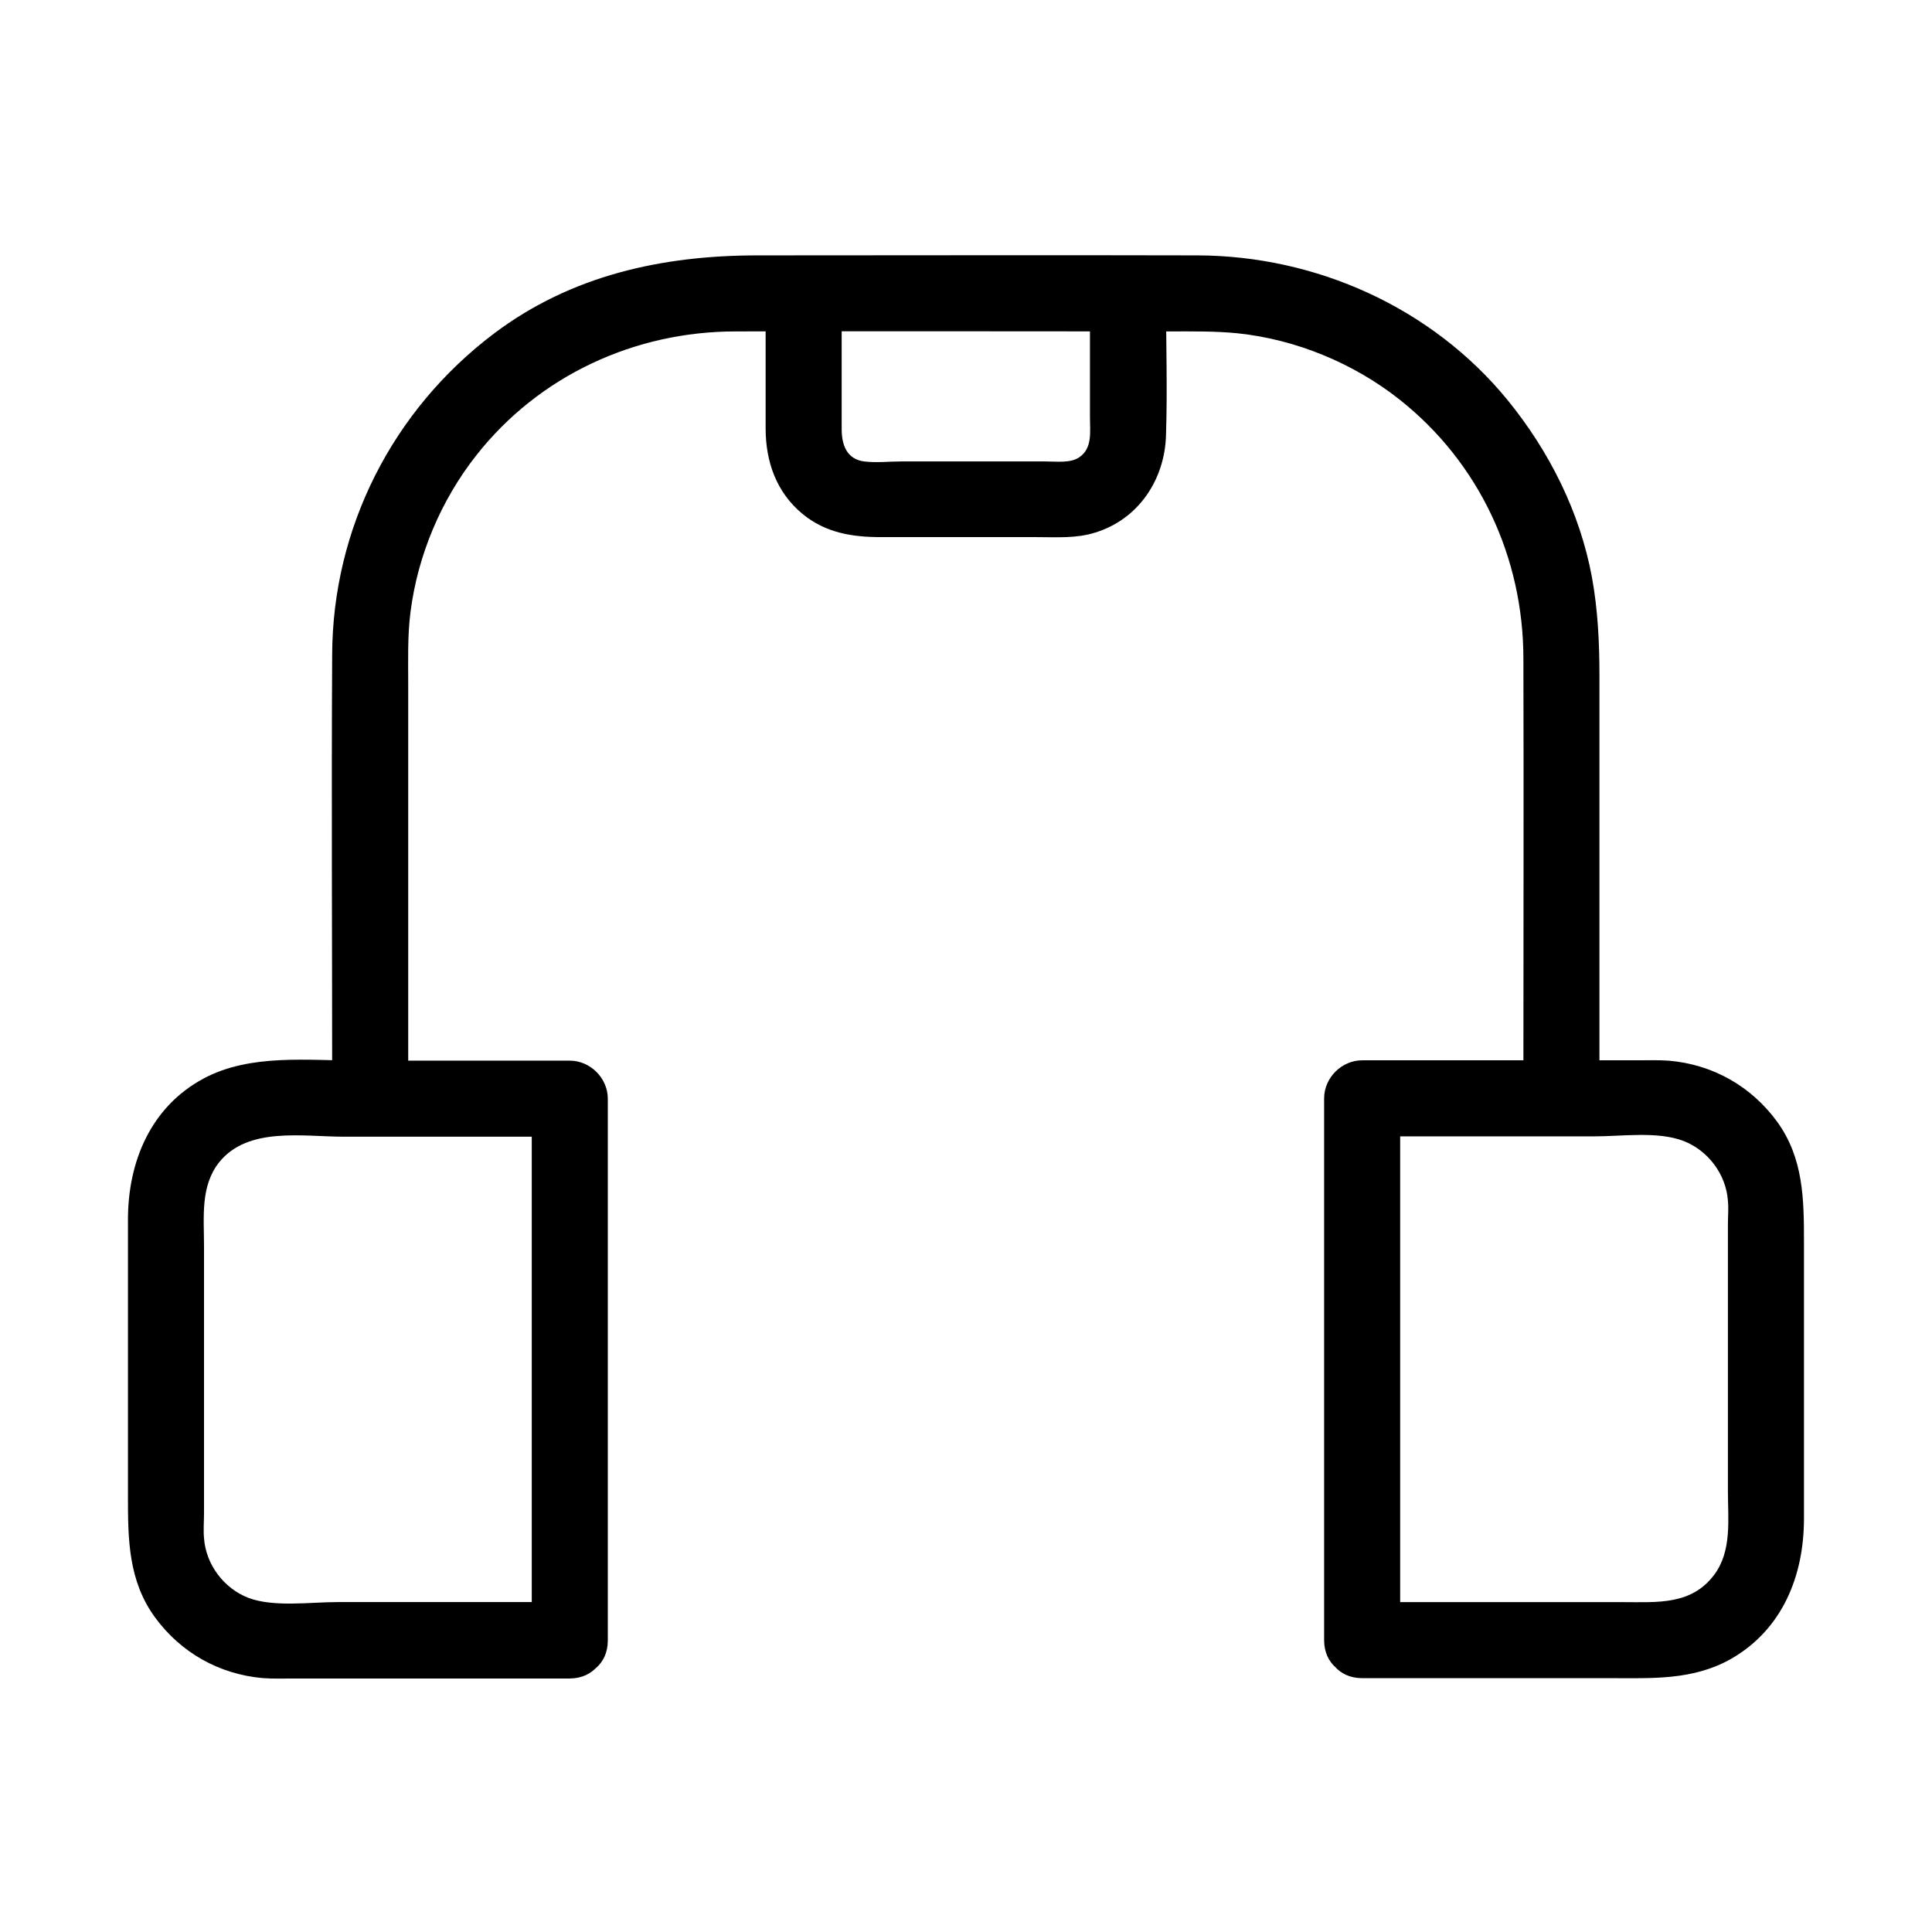
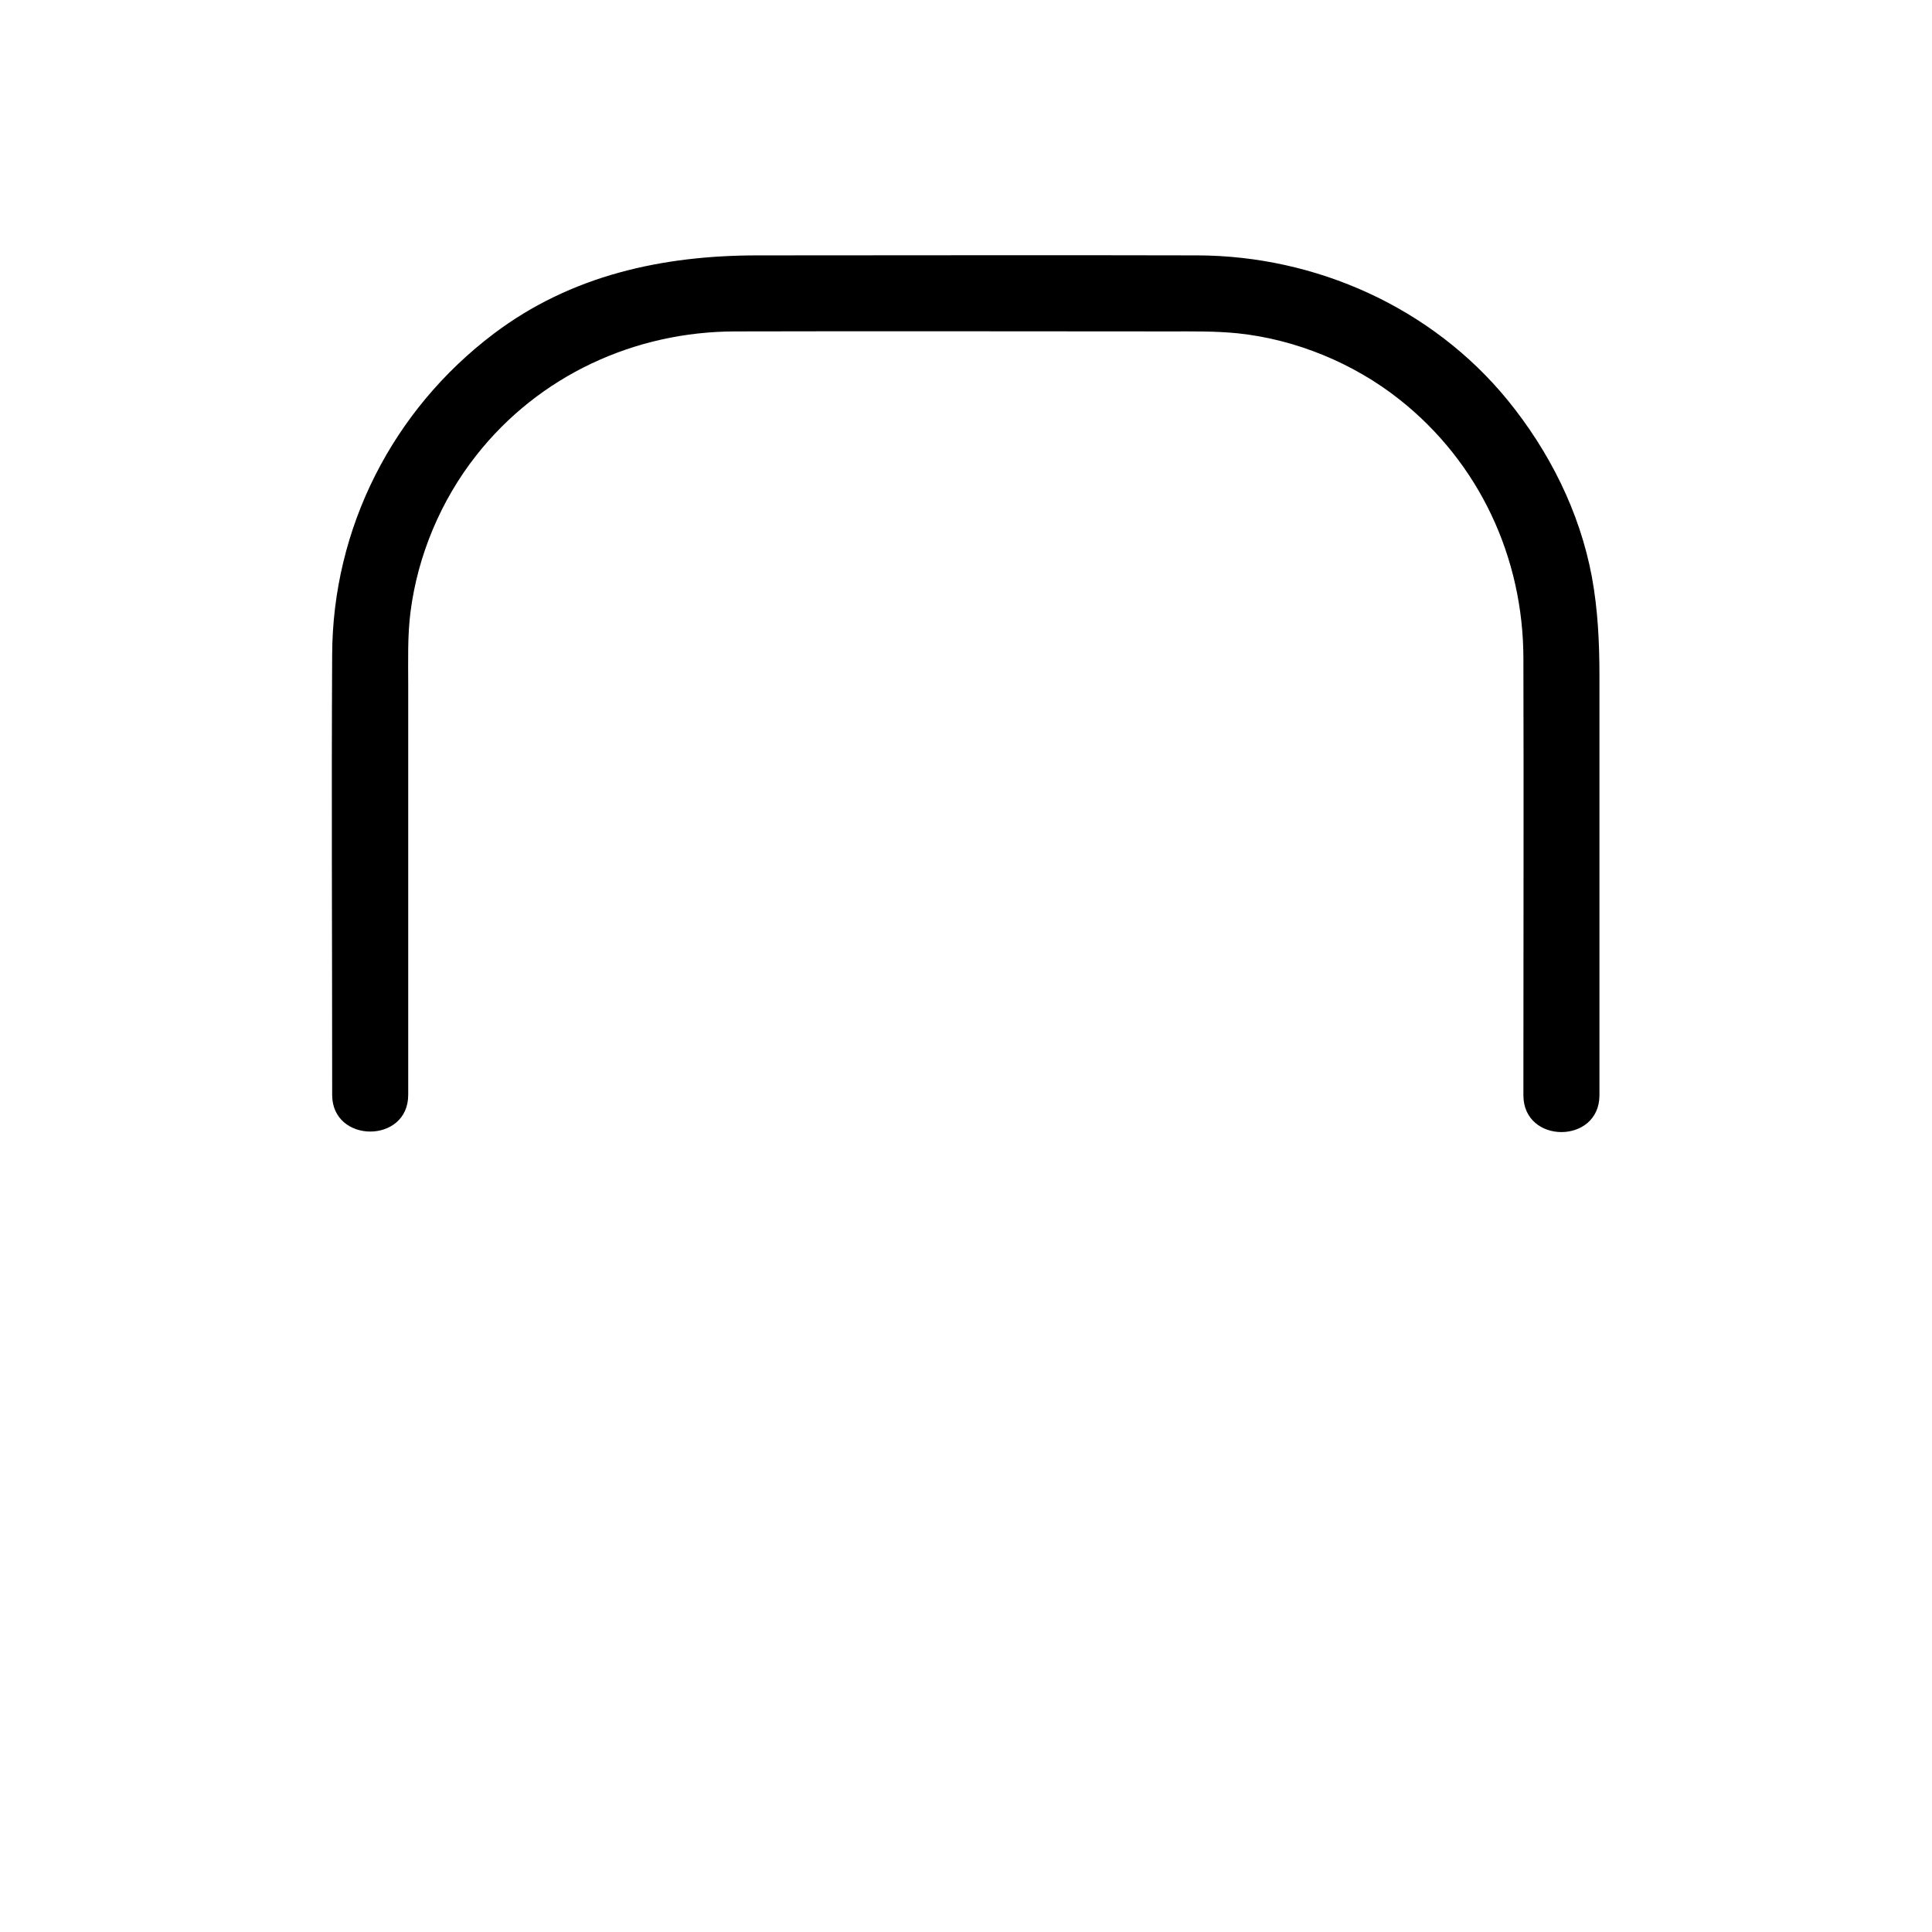
<svg xmlns="http://www.w3.org/2000/svg" fill="#000000" width="800px" height="800px" version="1.1" viewBox="144 144 512 512">
  <g>
-     <path d="m295 568.57h-61.668c-7.152 0-16.727 1.41-23.477-1.109-6.551-2.519-11.285-8.867-11.789-15.82-0.203-2.215 0-4.434 0-6.648v-70.734c0-7.758-1.008-15.922 4.031-22.27 7.656-9.473 22.168-6.75 33.051-6.75h59.852c-3.324-3.324-6.75-6.75-10.078-10.078v125.85 17.734c0 13 20.152 13 20.152 0v-125.85-17.734c0-5.441-4.637-10.078-10.078-10.078h-55.723c-13.602 0-28.918-1.914-41.312 4.734-14.105 7.559-20.051 22.168-20.051 37.383v73.457c0 11.285 0.102 22.27 7.152 31.941 6.852 9.371 17.027 15.113 28.617 16.121 2.719 0.203 5.543 0.102 8.262 0.102h73.051c13.008-0.098 13.008-20.25 0.008-20.25z" />
-     <path d="m504.99 588.73h65.695c11.082 0 21.867 0.605 31.941-5.039 13.805-7.859 19.445-22.168 19.445-37.281v-73.254c0-11.285-0.102-22.27-7.152-31.941-6.852-9.371-17.027-15.113-28.617-16.121-2.82-0.203-5.742-0.102-8.566-0.102h-72.75c-5.441 0-10.078 4.637-10.078 10.078v125.85 17.734c0 13 20.152 13 20.152 0v-125.85-17.734l-10.078 10.078h61.668c7.152 0 16.625-1.41 23.477 1.211 6.551 2.519 11.285 8.867 11.789 15.82 0.203 2.117 0 4.231 0 6.348v70.633c0 7.457 1.109 15.82-3.629 22.168-6.047 8.062-15.012 7.254-23.98 7.254h-69.324c-12.992-0.004-12.992 20.148 0.008 20.148z" />
    <path d="m252.18 434.16v-108.72c0-6.449-0.203-12.898 0.605-19.246 1.914-15.012 8.062-29.625 17.434-41.516 16.625-21.16 42.02-32.848 68.719-32.848 38.391-0.102 76.781 0 115.17 0 5.945 0 11.992-0.102 17.938 0.504 15.418 1.613 30.73 7.961 42.824 17.531 21.16 16.727 32.848 41.918 32.848 68.719 0.102 37.383 0 74.766 0 112.15v3.527c0 13 20.152 13 20.152 0v-111.04c0-8.867-0.402-17.633-2.016-26.398-3.223-17.23-11.285-33.25-22.371-46.855-20.051-24.484-50.684-38.188-82.121-38.289-38.895-0.102-77.688 0-116.58 0-25.191 0-49.375 5.238-69.93 20.758-26.801 20.254-42.723 51.488-42.824 85.145-0.203 37.586 0 75.27 0 112.85v3.727c0 12.902 20.152 13.004 20.152 0.004z" />
-     <path d="m346.9 222.56v34.965c0 8.766 2.82 16.93 9.773 22.672 6.144 5.039 13.199 6.144 20.758 6.144h41.211c5.238 0 10.578 0.402 15.617-1.211 11.488-3.527 18.438-14.105 18.742-25.797 0.402-12.191 0-24.484 0-36.777 0-13-20.152-13-20.152 0v32.043c0 3.828 0.707 8.16-2.82 10.578-2.316 1.613-6.047 1.109-8.969 1.109h-38.188c-3.223 0-6.648 0.402-9.875 0-4.637-0.605-5.945-4.434-5.945-8.566v-34.965c0-13.195-20.152-13.195-20.152-0.195z" />
  </g>
</svg>